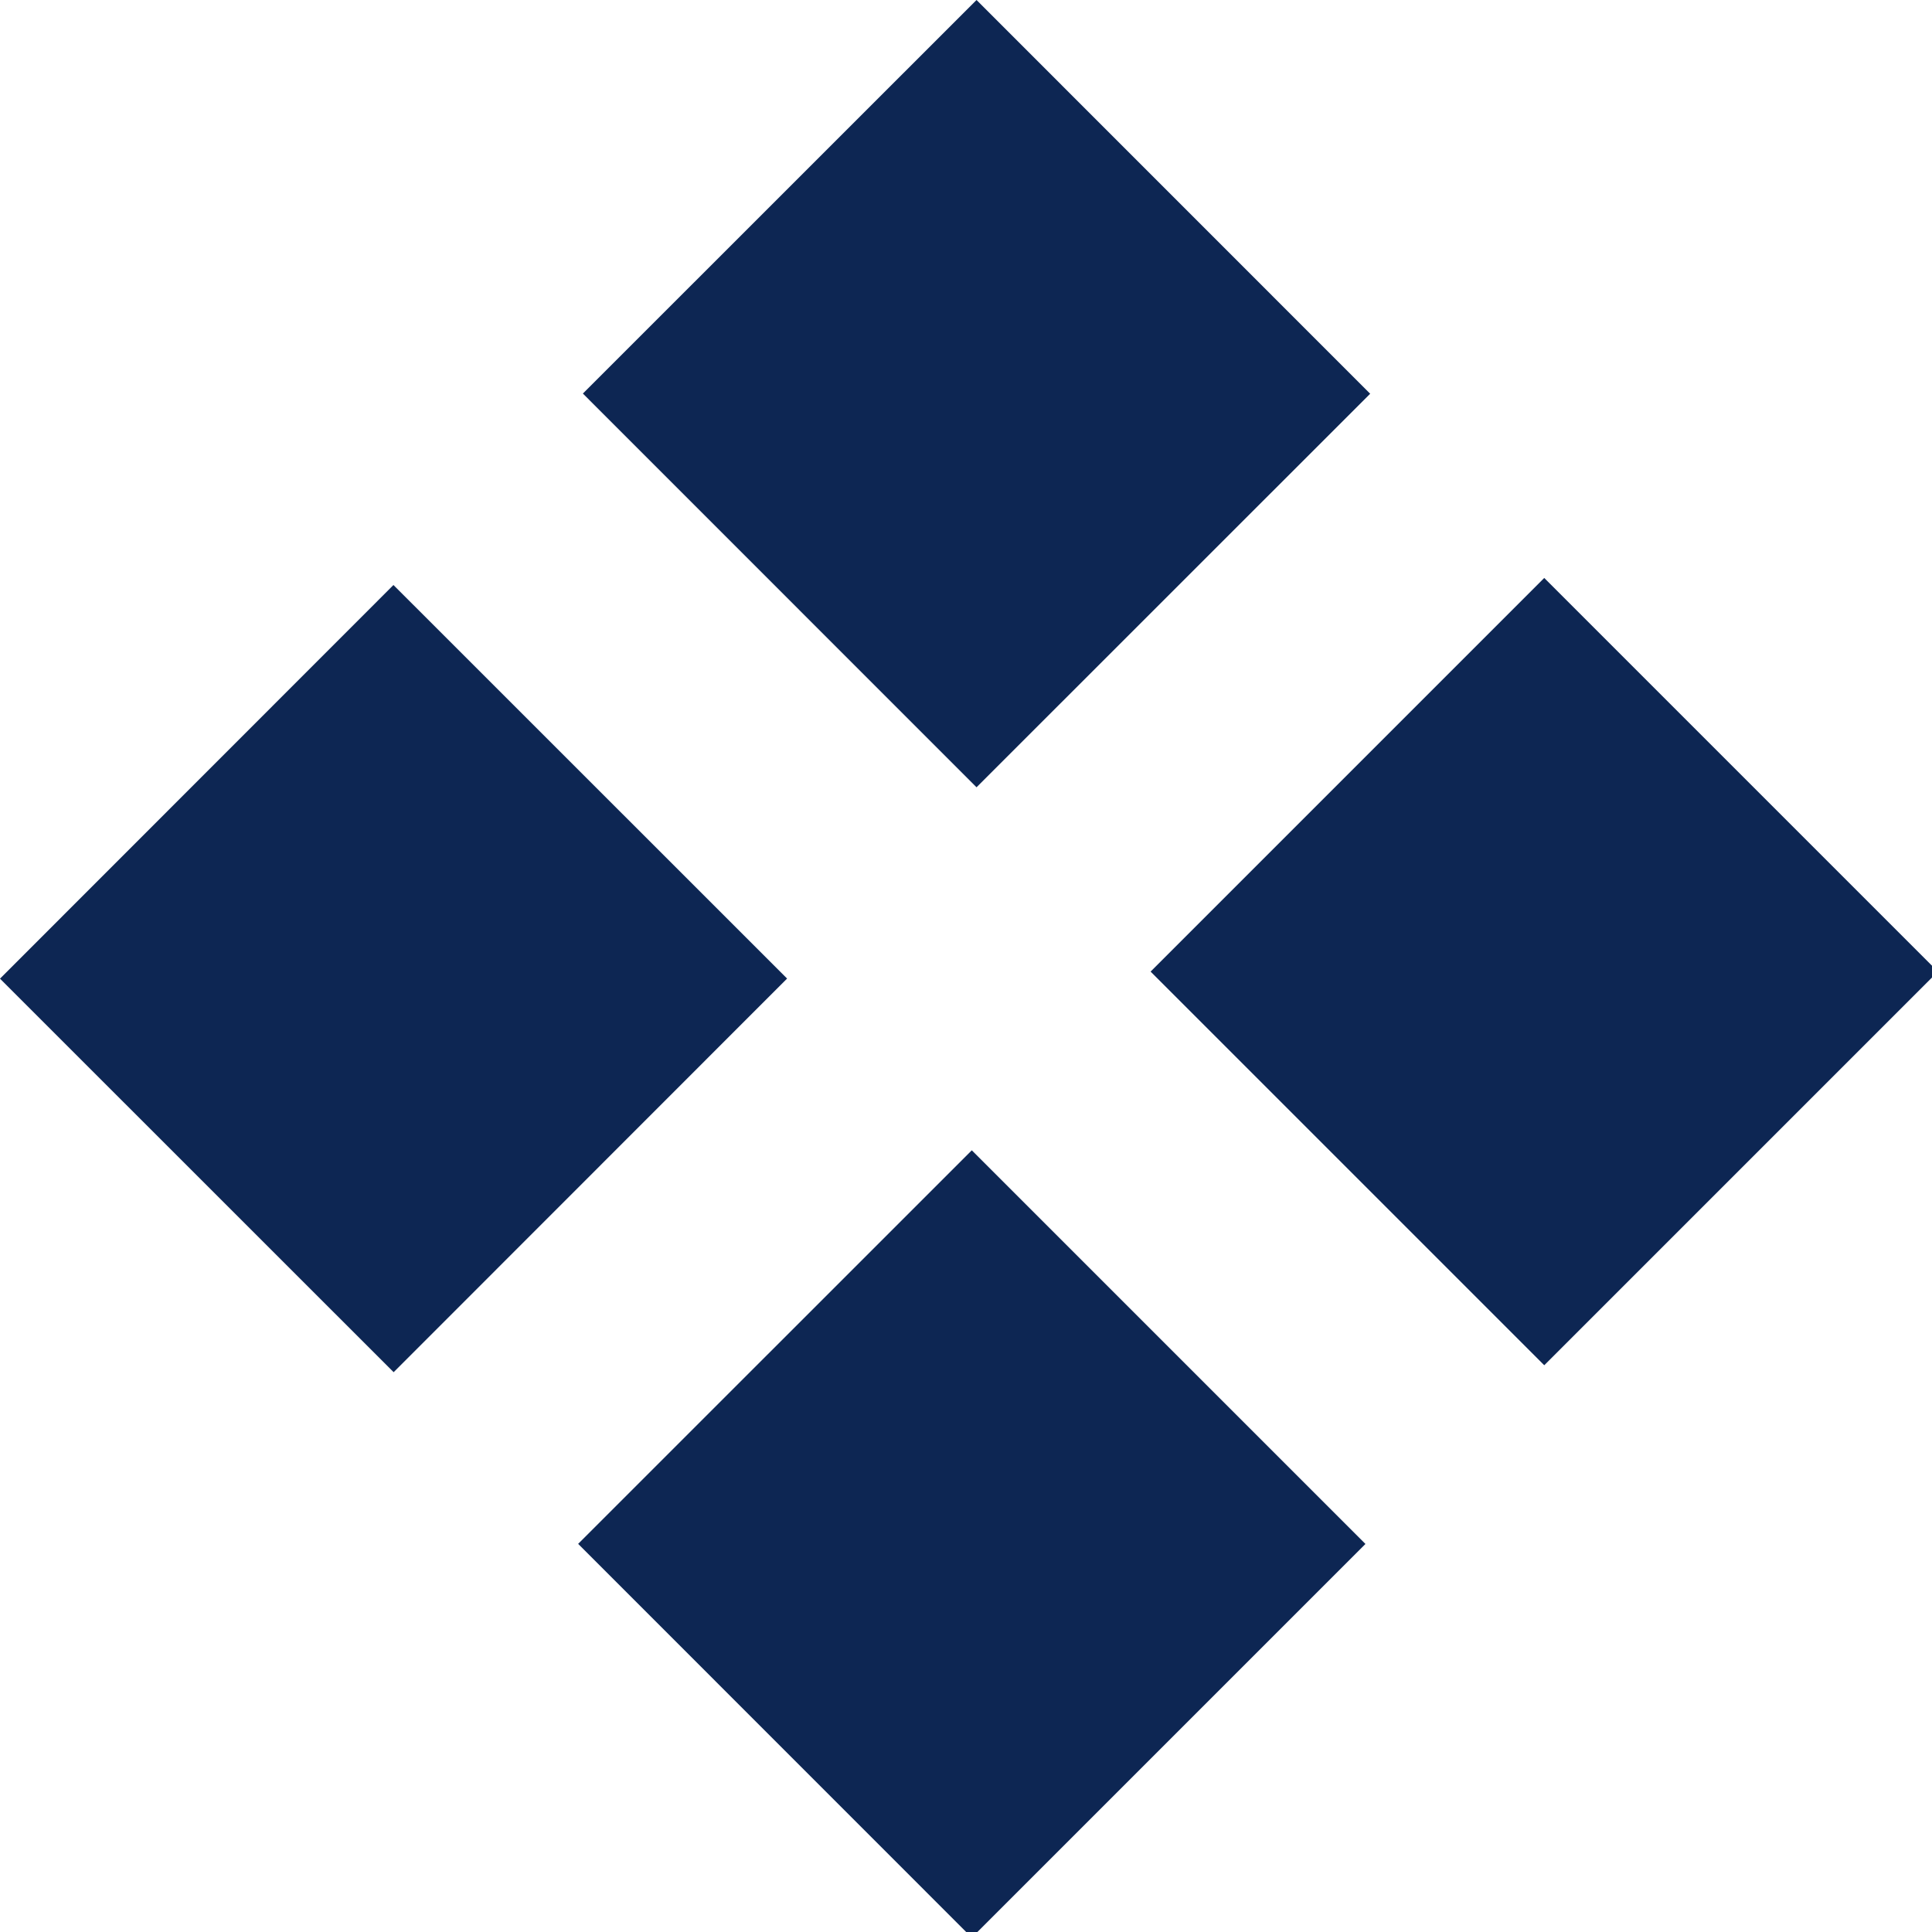
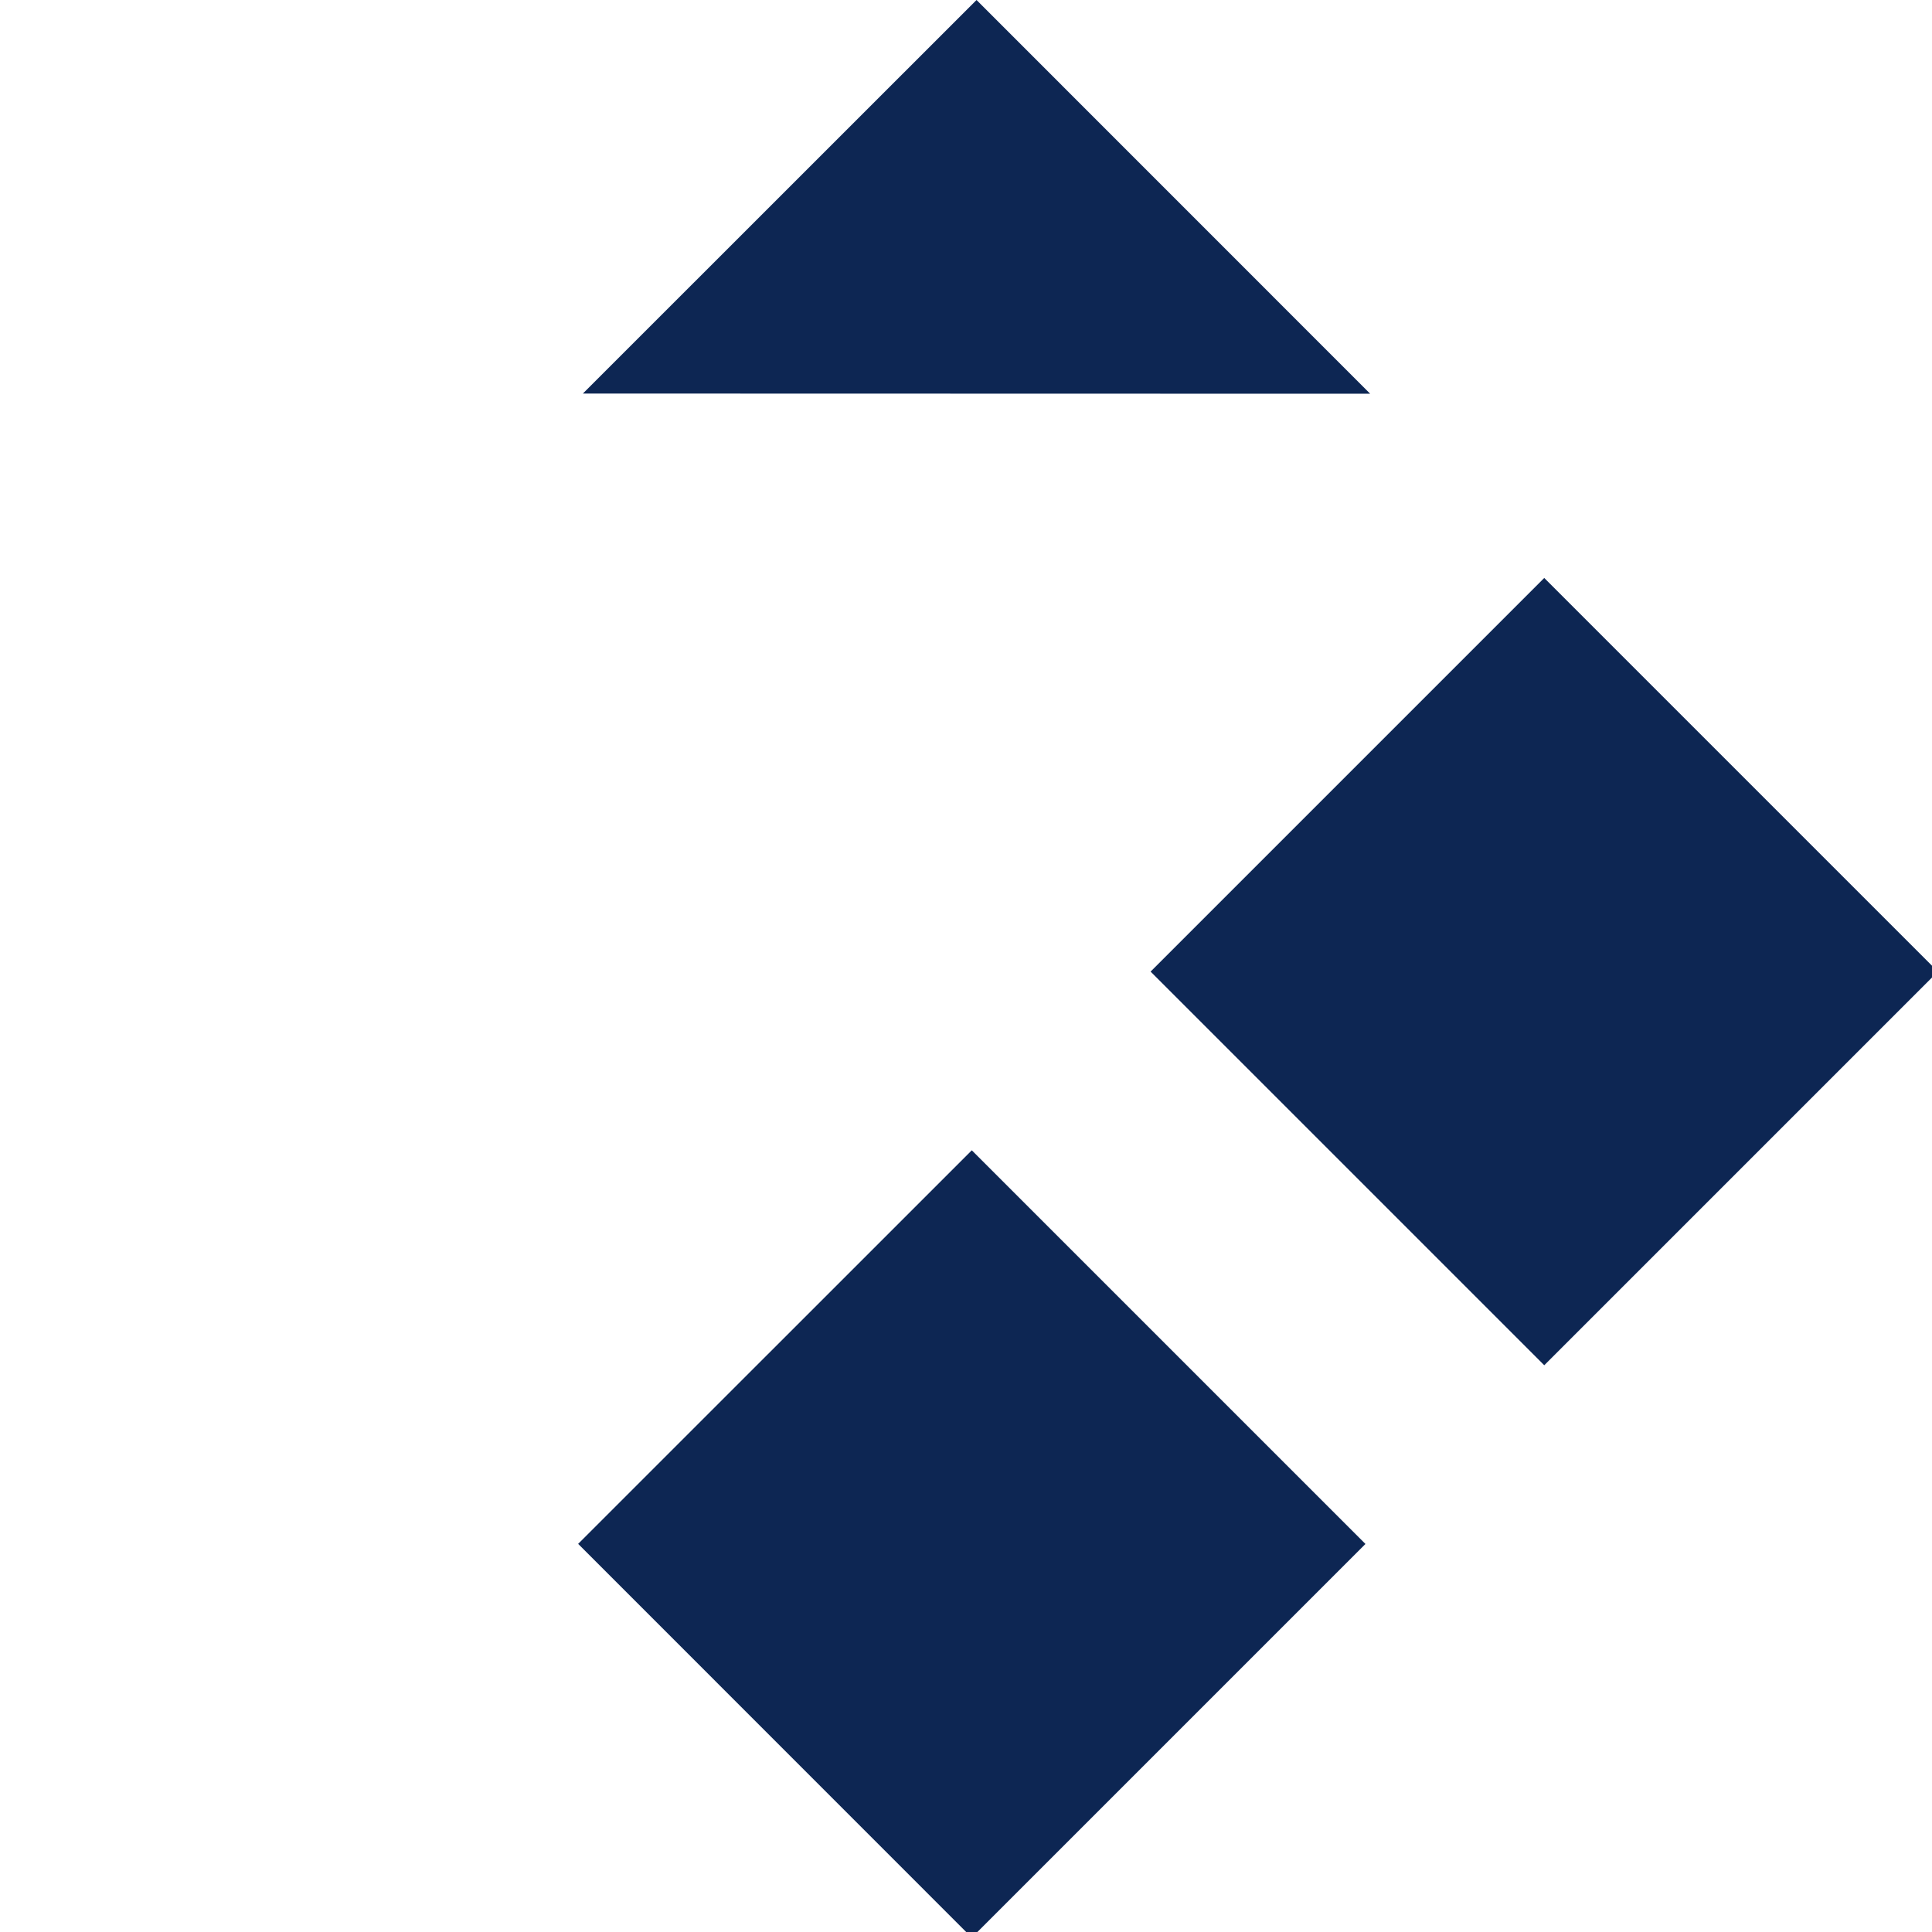
<svg xmlns="http://www.w3.org/2000/svg" width="20" height="20" viewBox="0 0 20 20" fill="none">
  <g clip-path="url(#clip0_141:114)">
-     <path d="M4.073 6.056L0 10.131L4.075 14.205L8.148 10.13L4.073 6.056Z" fill="#0D2653" />
-     <path d="M10.109 -0L6.034 4.074L10.109 8.15L14.184 4.076L10.109 -0Z" fill="#0D2653" />
+     <path d="M10.109 -0L6.034 4.074L14.184 4.076L10.109 -0Z" fill="#0D2653" />
    <path d="M10.06 11.908L5.985 15.982L10.06 20.058L14.135 15.983L10.06 11.908Z" fill="#0D2653" />
    <path d="M15.986 5.983L11.911 10.058L15.986 14.133L20.061 10.058L15.986 5.983Z" fill="#0D2653" />
  </g>
  <defs>
    <clipPath id="clip0_141:114">
      <rect width="20" height="20" fill="white" />
    </clipPath>
  </defs>
</svg>